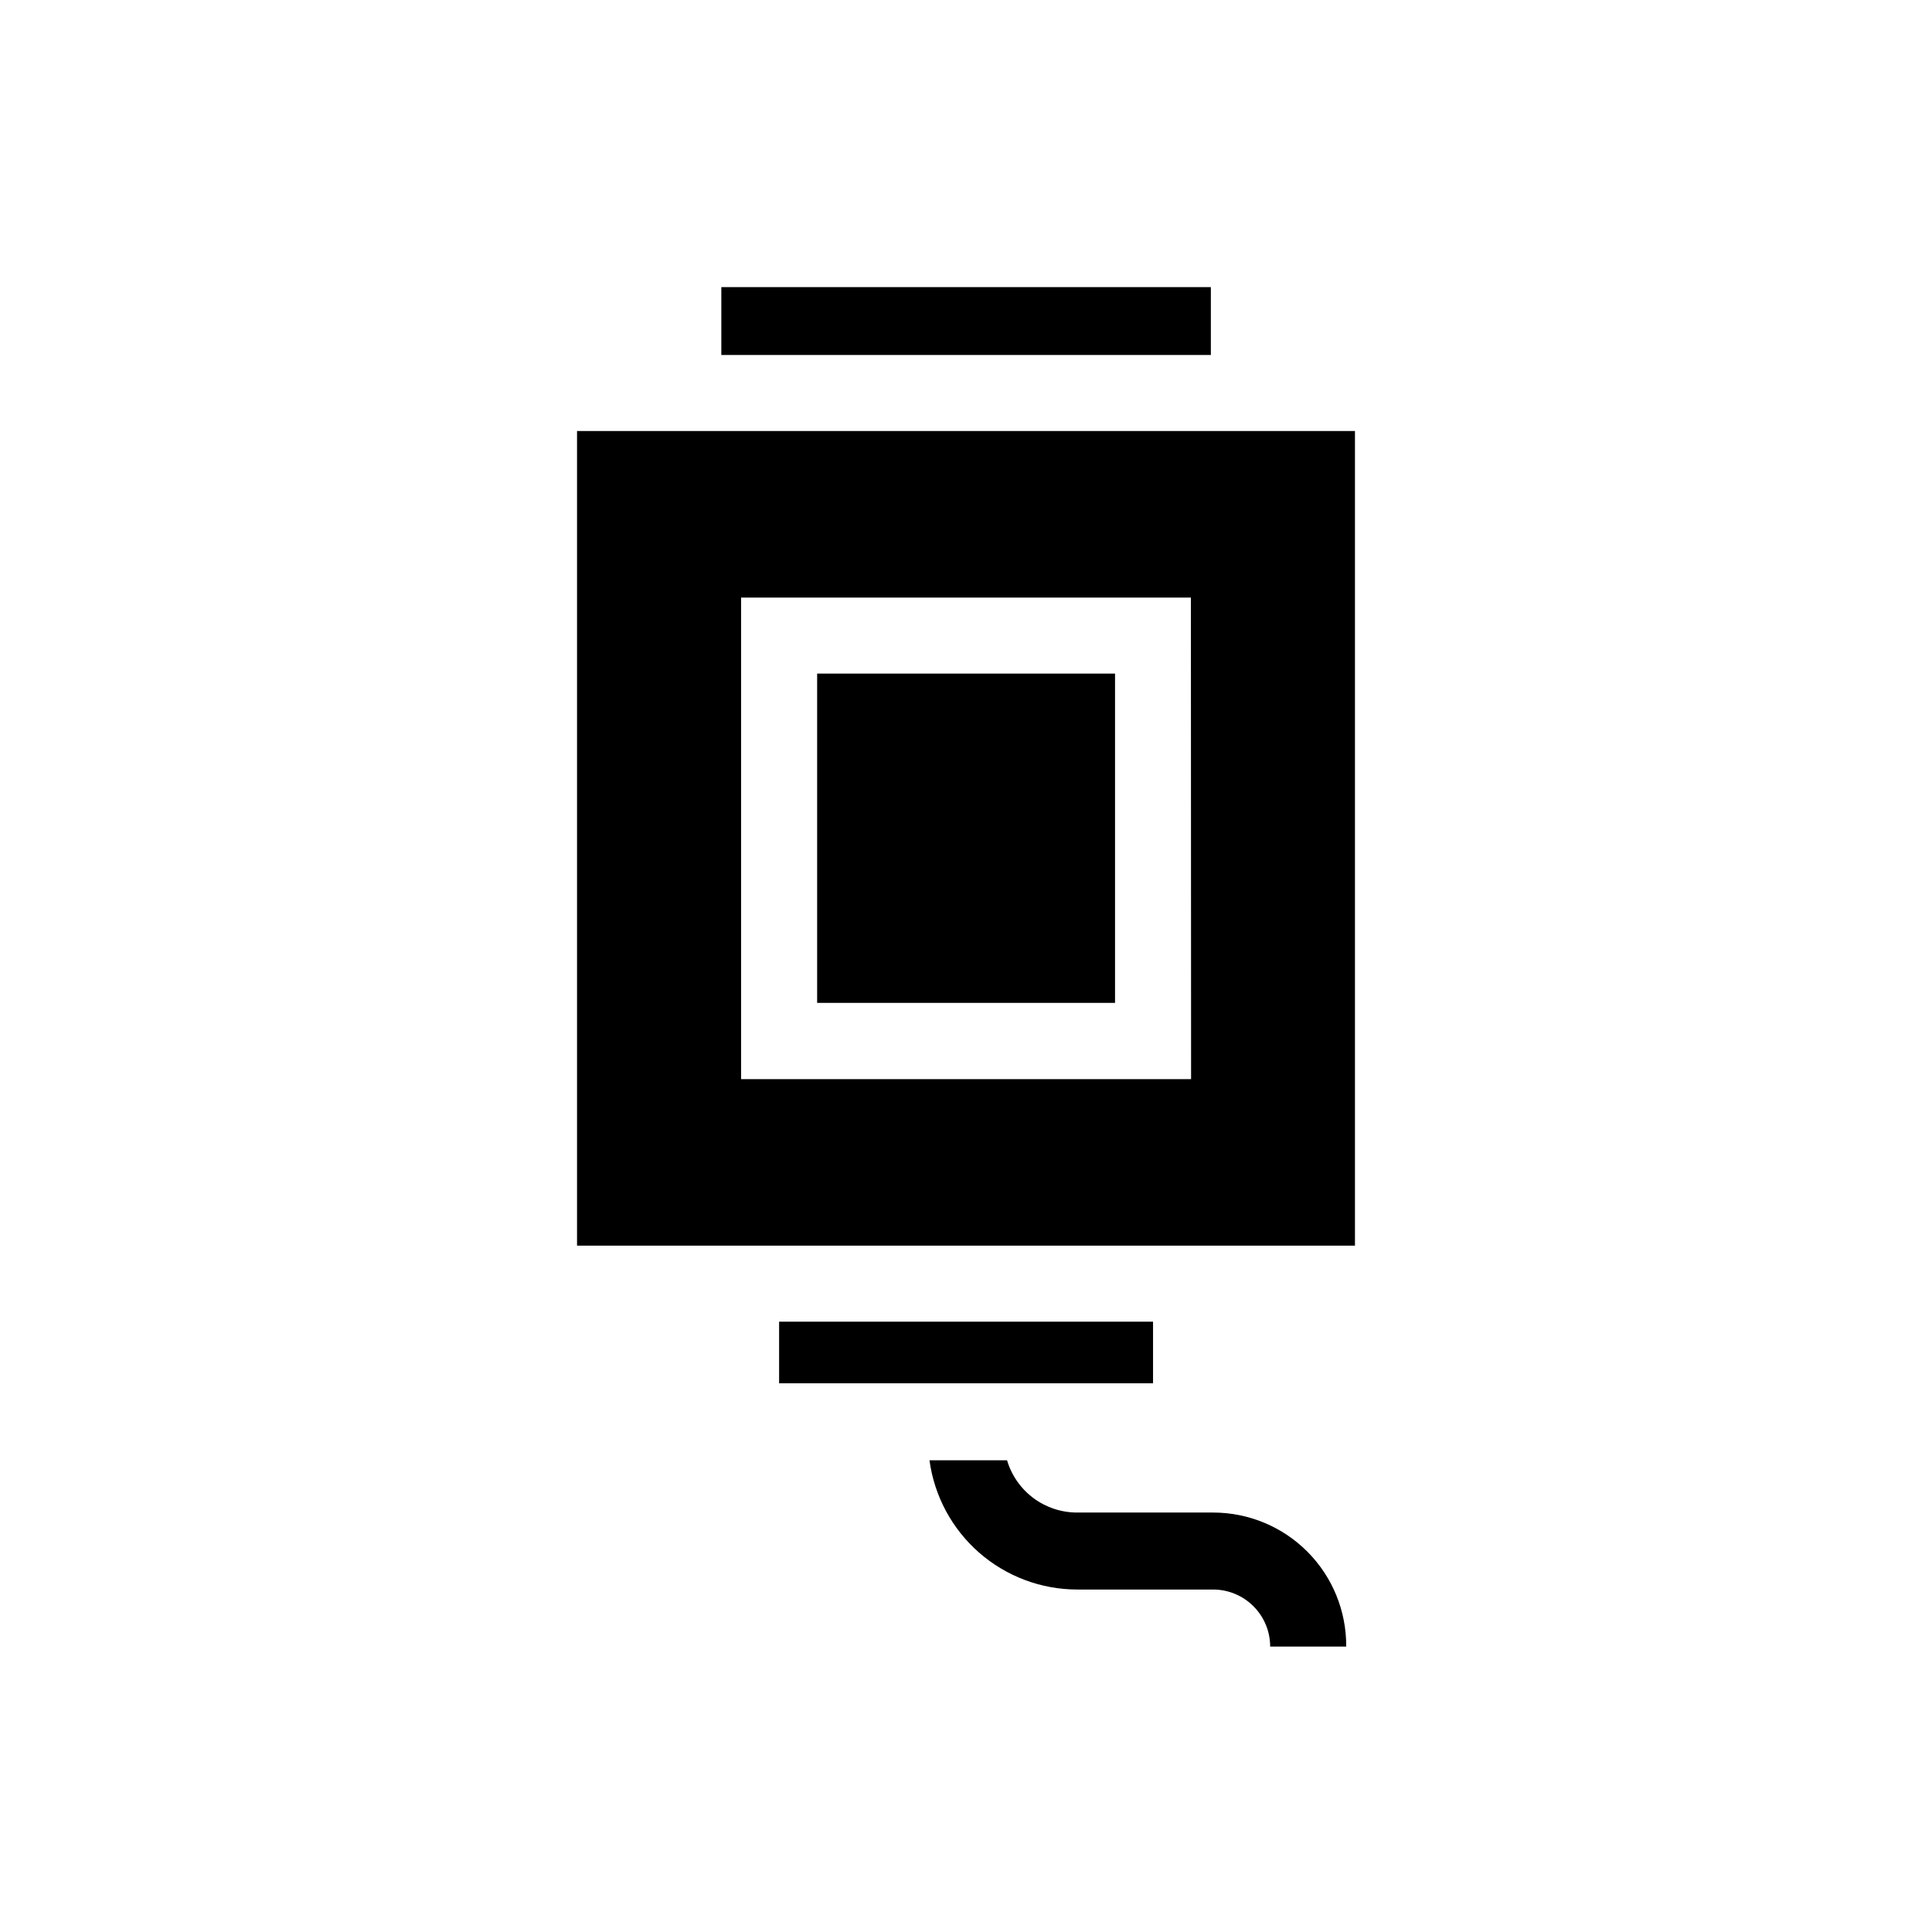
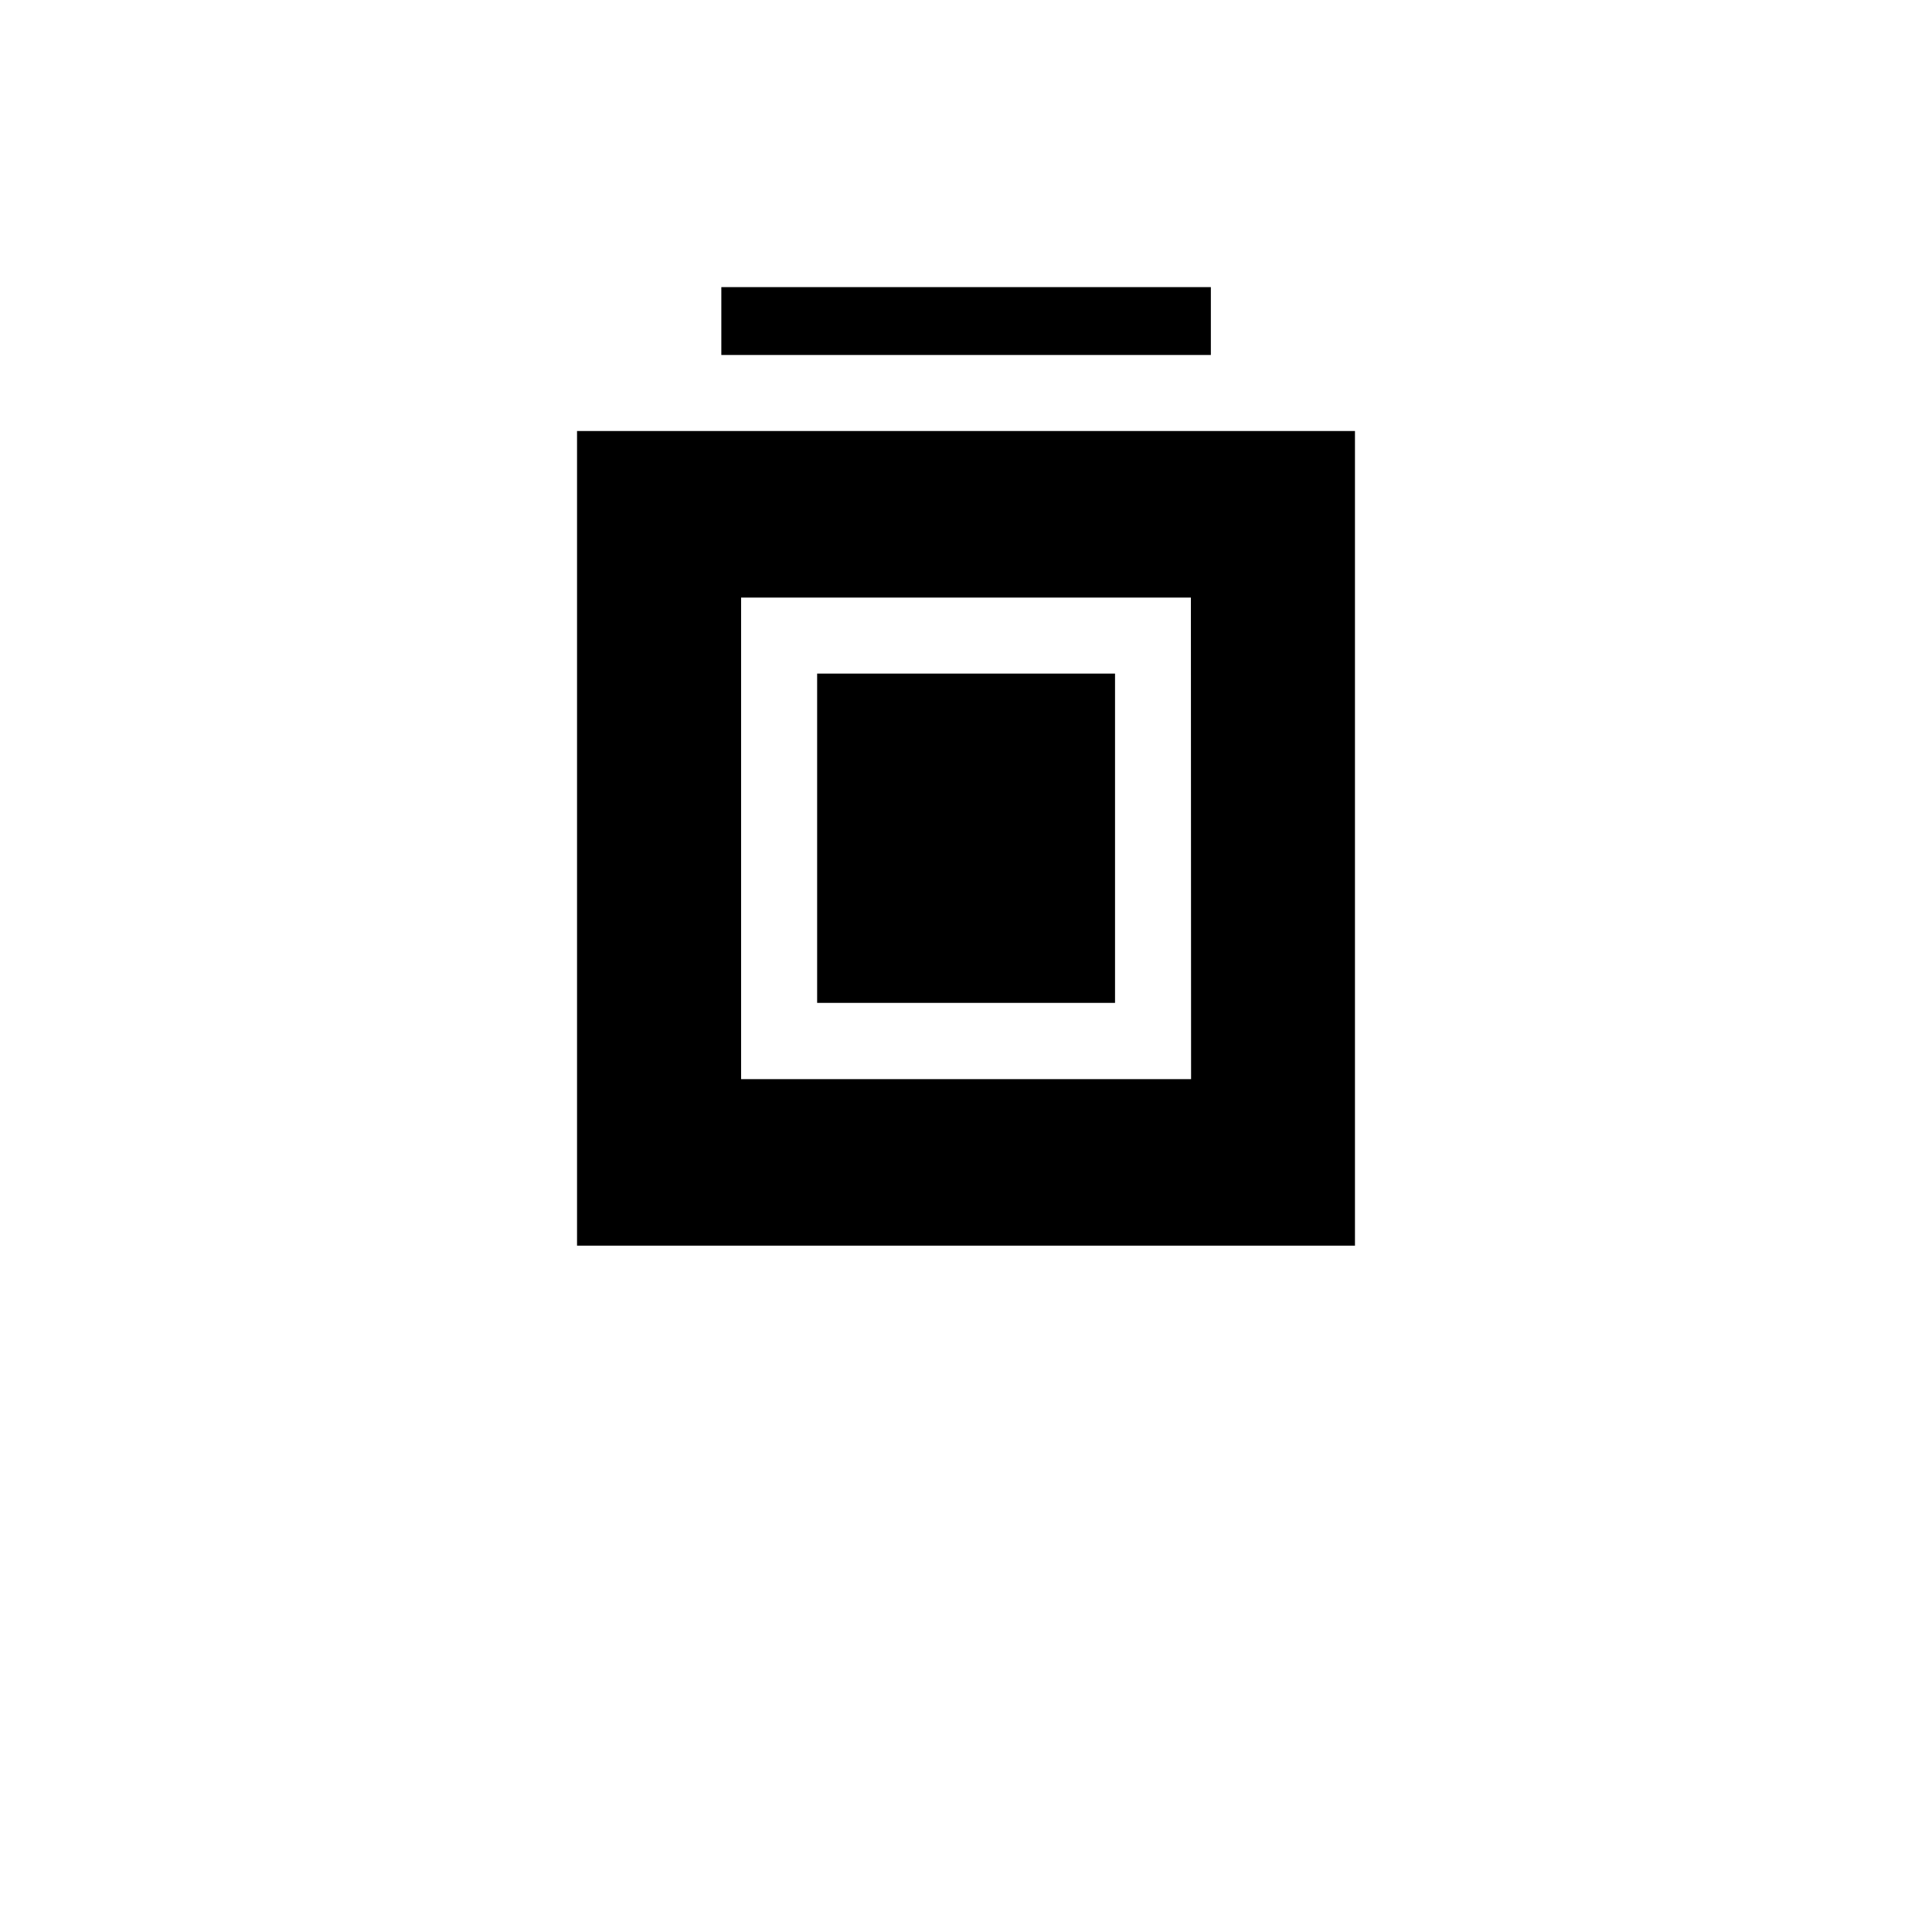
<svg xmlns="http://www.w3.org/2000/svg" fill="#000000" width="800px" height="800px" version="1.1" viewBox="144 144 512 512">
  <g>
    <path d="m360.55 322.51h78.945v87.262h-78.945z" />
    <path d="m296.92 258.23v215.88h206.16v-215.88zm162.73 171.75h-119.25v-127.62h119.2z" />
-     <path d="m350.47 494.26h99.098v16.324h-99.098z" />
-     <path d="m465.49 544.84h-36.07c-4.172-0.004-8.23-1.352-11.57-3.848-3.344-2.5-5.785-6.008-6.973-10.008h-20.555c1.281 9.48 5.953 18.172 13.148 24.473 7.199 6.297 16.434 9.777 26 9.785h36.02c4.012 0 7.856 1.594 10.688 4.43 2.836 2.832 4.43 6.68 4.43 10.688h20.152c0.066-9.398-3.621-18.434-10.242-25.102-6.621-6.668-15.629-10.418-25.027-10.418z" />
-     <path d="m335.16 220.09h129.73v17.984h-129.73z" />
+     <path d="m335.16 220.09h129.73v17.984h-129.73" />
  </g>
</svg>